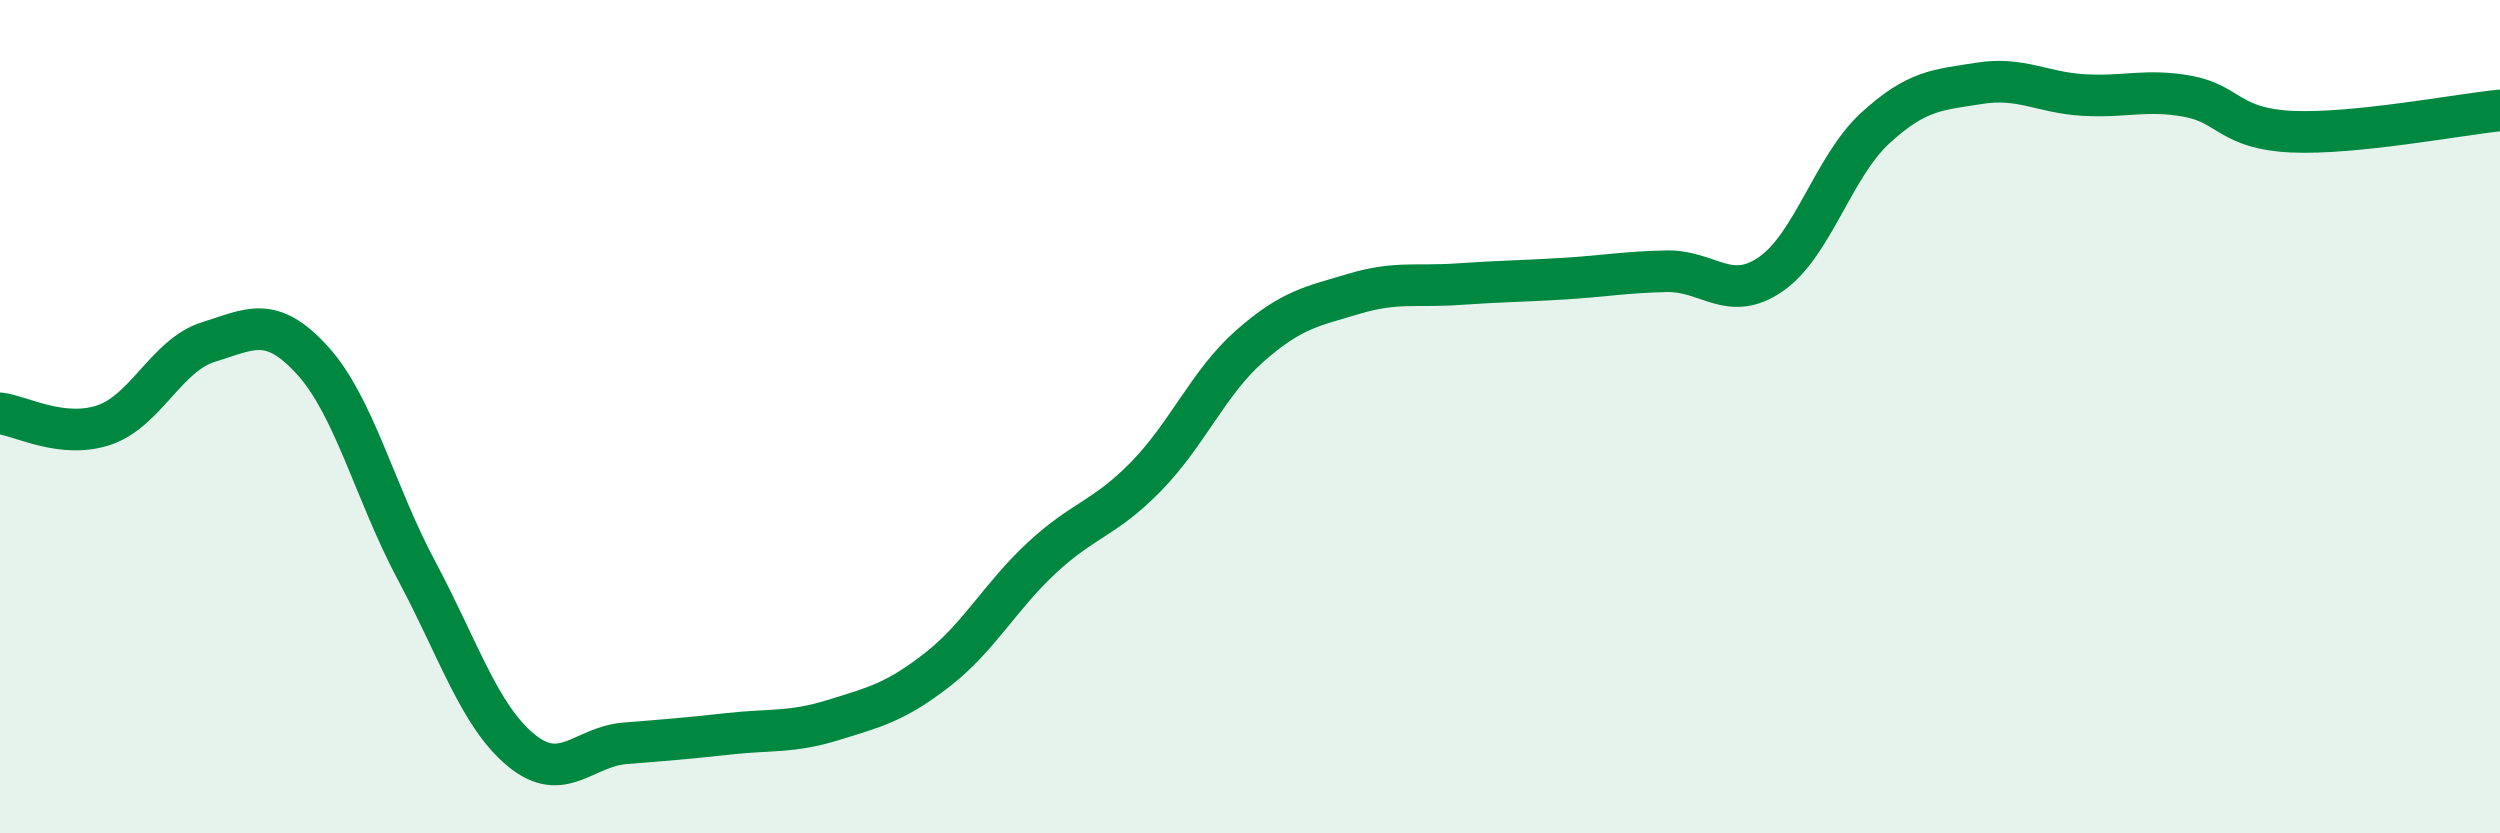
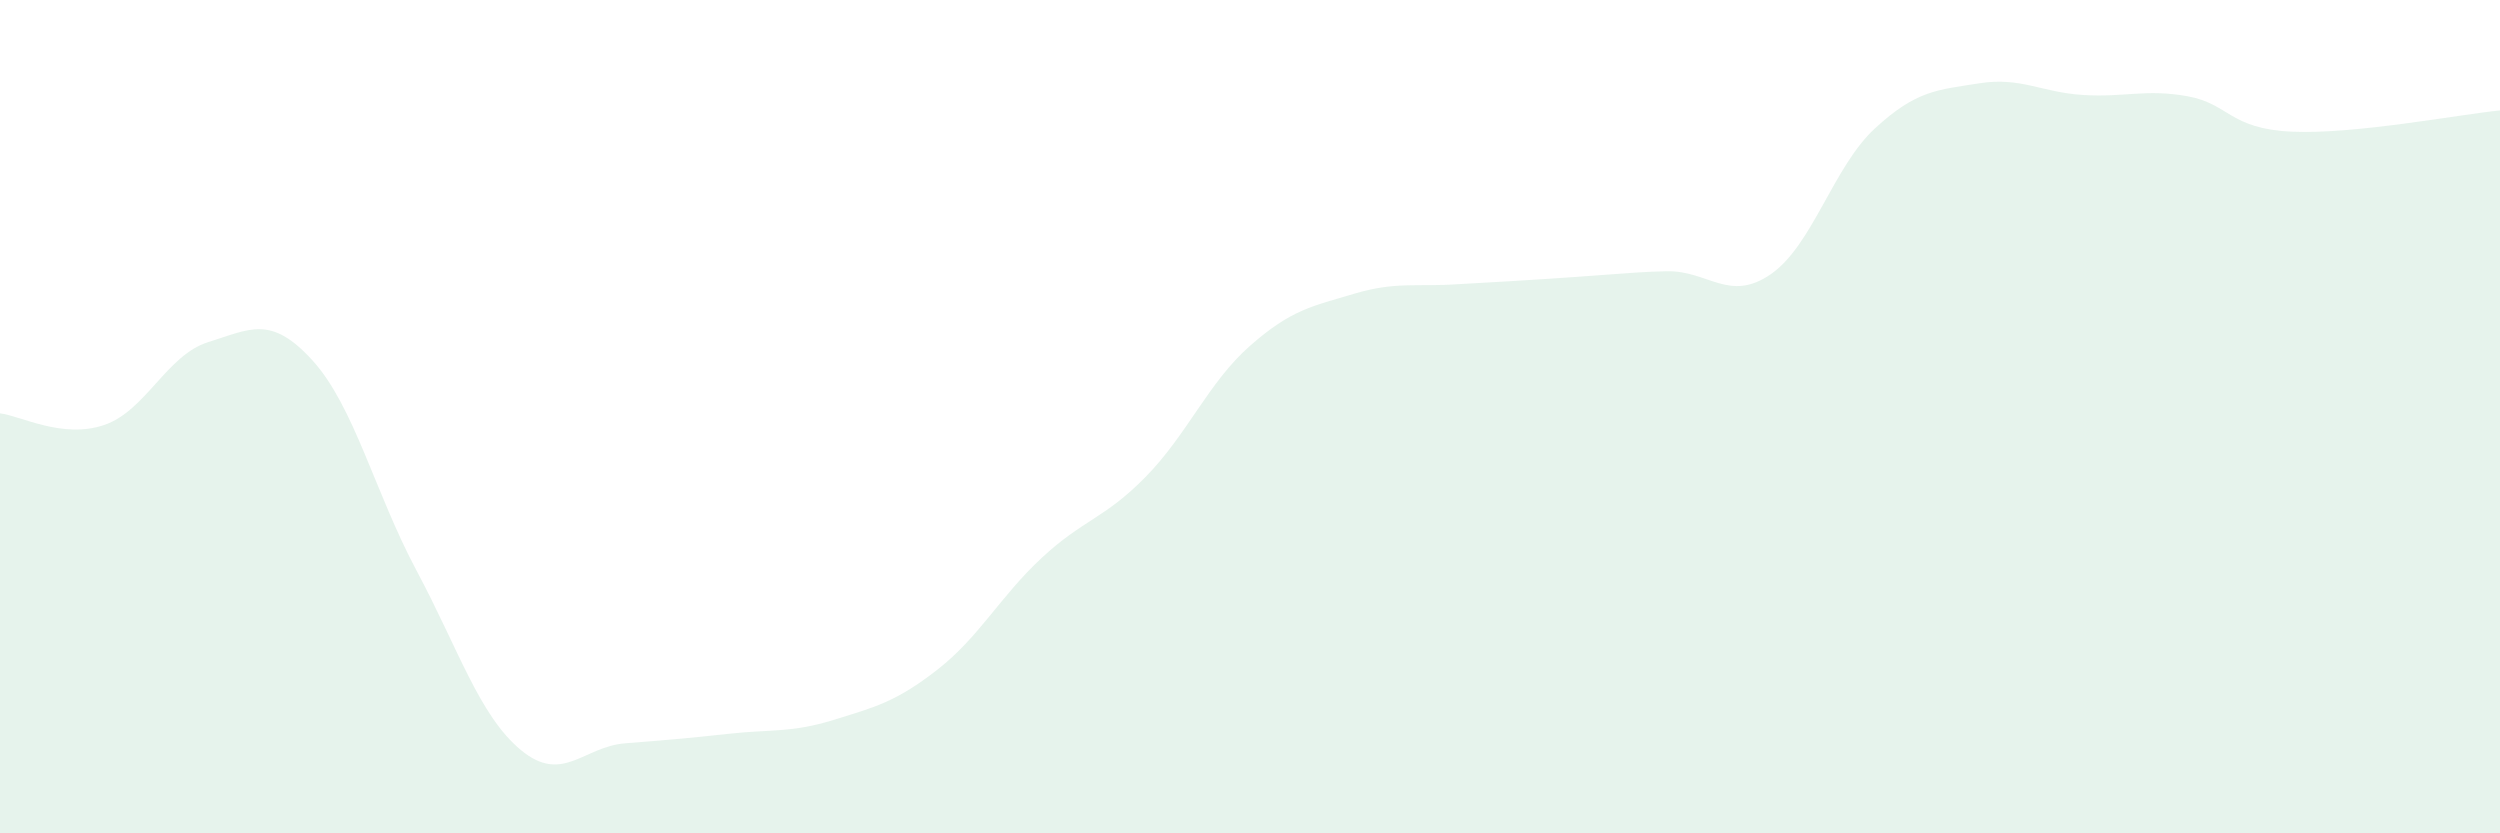
<svg xmlns="http://www.w3.org/2000/svg" width="60" height="20" viewBox="0 0 60 20">
-   <path d="M 0,9.92 C 0.5,9.98 1.5,10.54 2.5,10.2 C 3.5,9.86 4,8.52 5,8.21 C 6,7.9 6.5,7.55 7.5,8.65 C 8.5,9.75 9,11.83 10,13.7 C 11,15.57 11.5,17.17 12.5,18 C 13.5,18.83 14,17.92 15,17.84 C 16,17.76 16.5,17.72 17.5,17.61 C 18.5,17.5 19,17.59 20,17.28 C 21,16.97 21.5,16.85 22.5,16.07 C 23.5,15.29 24,14.32 25,13.39 C 26,12.46 26.5,12.46 27.5,11.44 C 28.5,10.42 29,9.18 30,8.3 C 31,7.42 31.5,7.35 32.5,7.05 C 33.5,6.75 34,6.89 35,6.82 C 36,6.75 36.5,6.75 37.5,6.69 C 38.5,6.63 39,6.53 40,6.51 C 41,6.49 41.5,7.27 42.5,6.58 C 43.5,5.89 44,4 45,3.08 C 46,2.16 46.5,2.16 47.5,2 C 48.5,1.84 49,2.22 50,2.28 C 51,2.34 51.5,2.13 52.5,2.31 C 53.5,2.49 53.5,3.09 55,3.16 C 56.5,3.23 59,2.75 60,2.65L60 20L0 20Z" fill="#008740" opacity="0.1" stroke-linecap="round" stroke-linejoin="round" />
-   <path d="M 0,9.92 C 0.5,9.98 1.5,10.54 2.5,10.2 C 3.5,9.86 4,8.52 5,8.21 C 6,7.9 6.5,7.55 7.5,8.65 C 8.5,9.75 9,11.83 10,13.7 C 11,15.57 11.5,17.17 12.5,18 C 13.5,18.83 14,17.92 15,17.84 C 16,17.76 16.5,17.72 17.5,17.61 C 18.5,17.5 19,17.59 20,17.28 C 21,16.97 21.5,16.85 22.5,16.07 C 23.5,15.29 24,14.32 25,13.39 C 26,12.46 26.5,12.46 27.5,11.44 C 28.5,10.42 29,9.18 30,8.3 C 31,7.42 31.5,7.35 32.5,7.05 C 33.5,6.75 34,6.89 35,6.82 C 36,6.75 36.5,6.75 37.5,6.69 C 38.5,6.63 39,6.53 40,6.51 C 41,6.49 41.5,7.27 42.5,6.58 C 43.5,5.89 44,4 45,3.08 C 46,2.16 46.5,2.16 47.5,2 C 48.5,1.84 49,2.22 50,2.28 C 51,2.34 51.5,2.13 52.5,2.31 C 53.5,2.49 53.5,3.09 55,3.16 C 56.5,3.23 59,2.75 60,2.65" stroke="#008740" stroke-width="1" fill="none" stroke-linecap="round" stroke-linejoin="round" />
+   <path d="M 0,9.92 C 0.5,9.98 1.5,10.54 2.5,10.2 C 3.5,9.86 4,8.52 5,8.21 C 6,7.9 6.5,7.55 7.5,8.65 C 8.5,9.75 9,11.83 10,13.7 C 11,15.57 11.5,17.17 12.5,18 C 13.5,18.83 14,17.92 15,17.84 C 16,17.76 16.5,17.72 17.5,17.61 C 18.5,17.5 19,17.59 20,17.28 C 21,16.97 21.5,16.85 22.5,16.07 C 23.5,15.29 24,14.32 25,13.39 C 26,12.46 26.5,12.46 27.5,11.44 C 28.5,10.42 29,9.18 30,8.3 C 31,7.42 31.5,7.35 32.5,7.05 C 33.5,6.75 34,6.89 35,6.82 C 38.5,6.63 39,6.53 40,6.51 C 41,6.49 41.5,7.27 42.5,6.58 C 43.5,5.89 44,4 45,3.08 C 46,2.16 46.5,2.16 47.5,2 C 48.5,1.84 49,2.22 50,2.28 C 51,2.34 51.5,2.13 52.5,2.31 C 53.5,2.49 53.5,3.09 55,3.16 C 56.5,3.23 59,2.75 60,2.65L60 20L0 20Z" fill="#008740" opacity="0.1" stroke-linecap="round" stroke-linejoin="round" />
</svg>